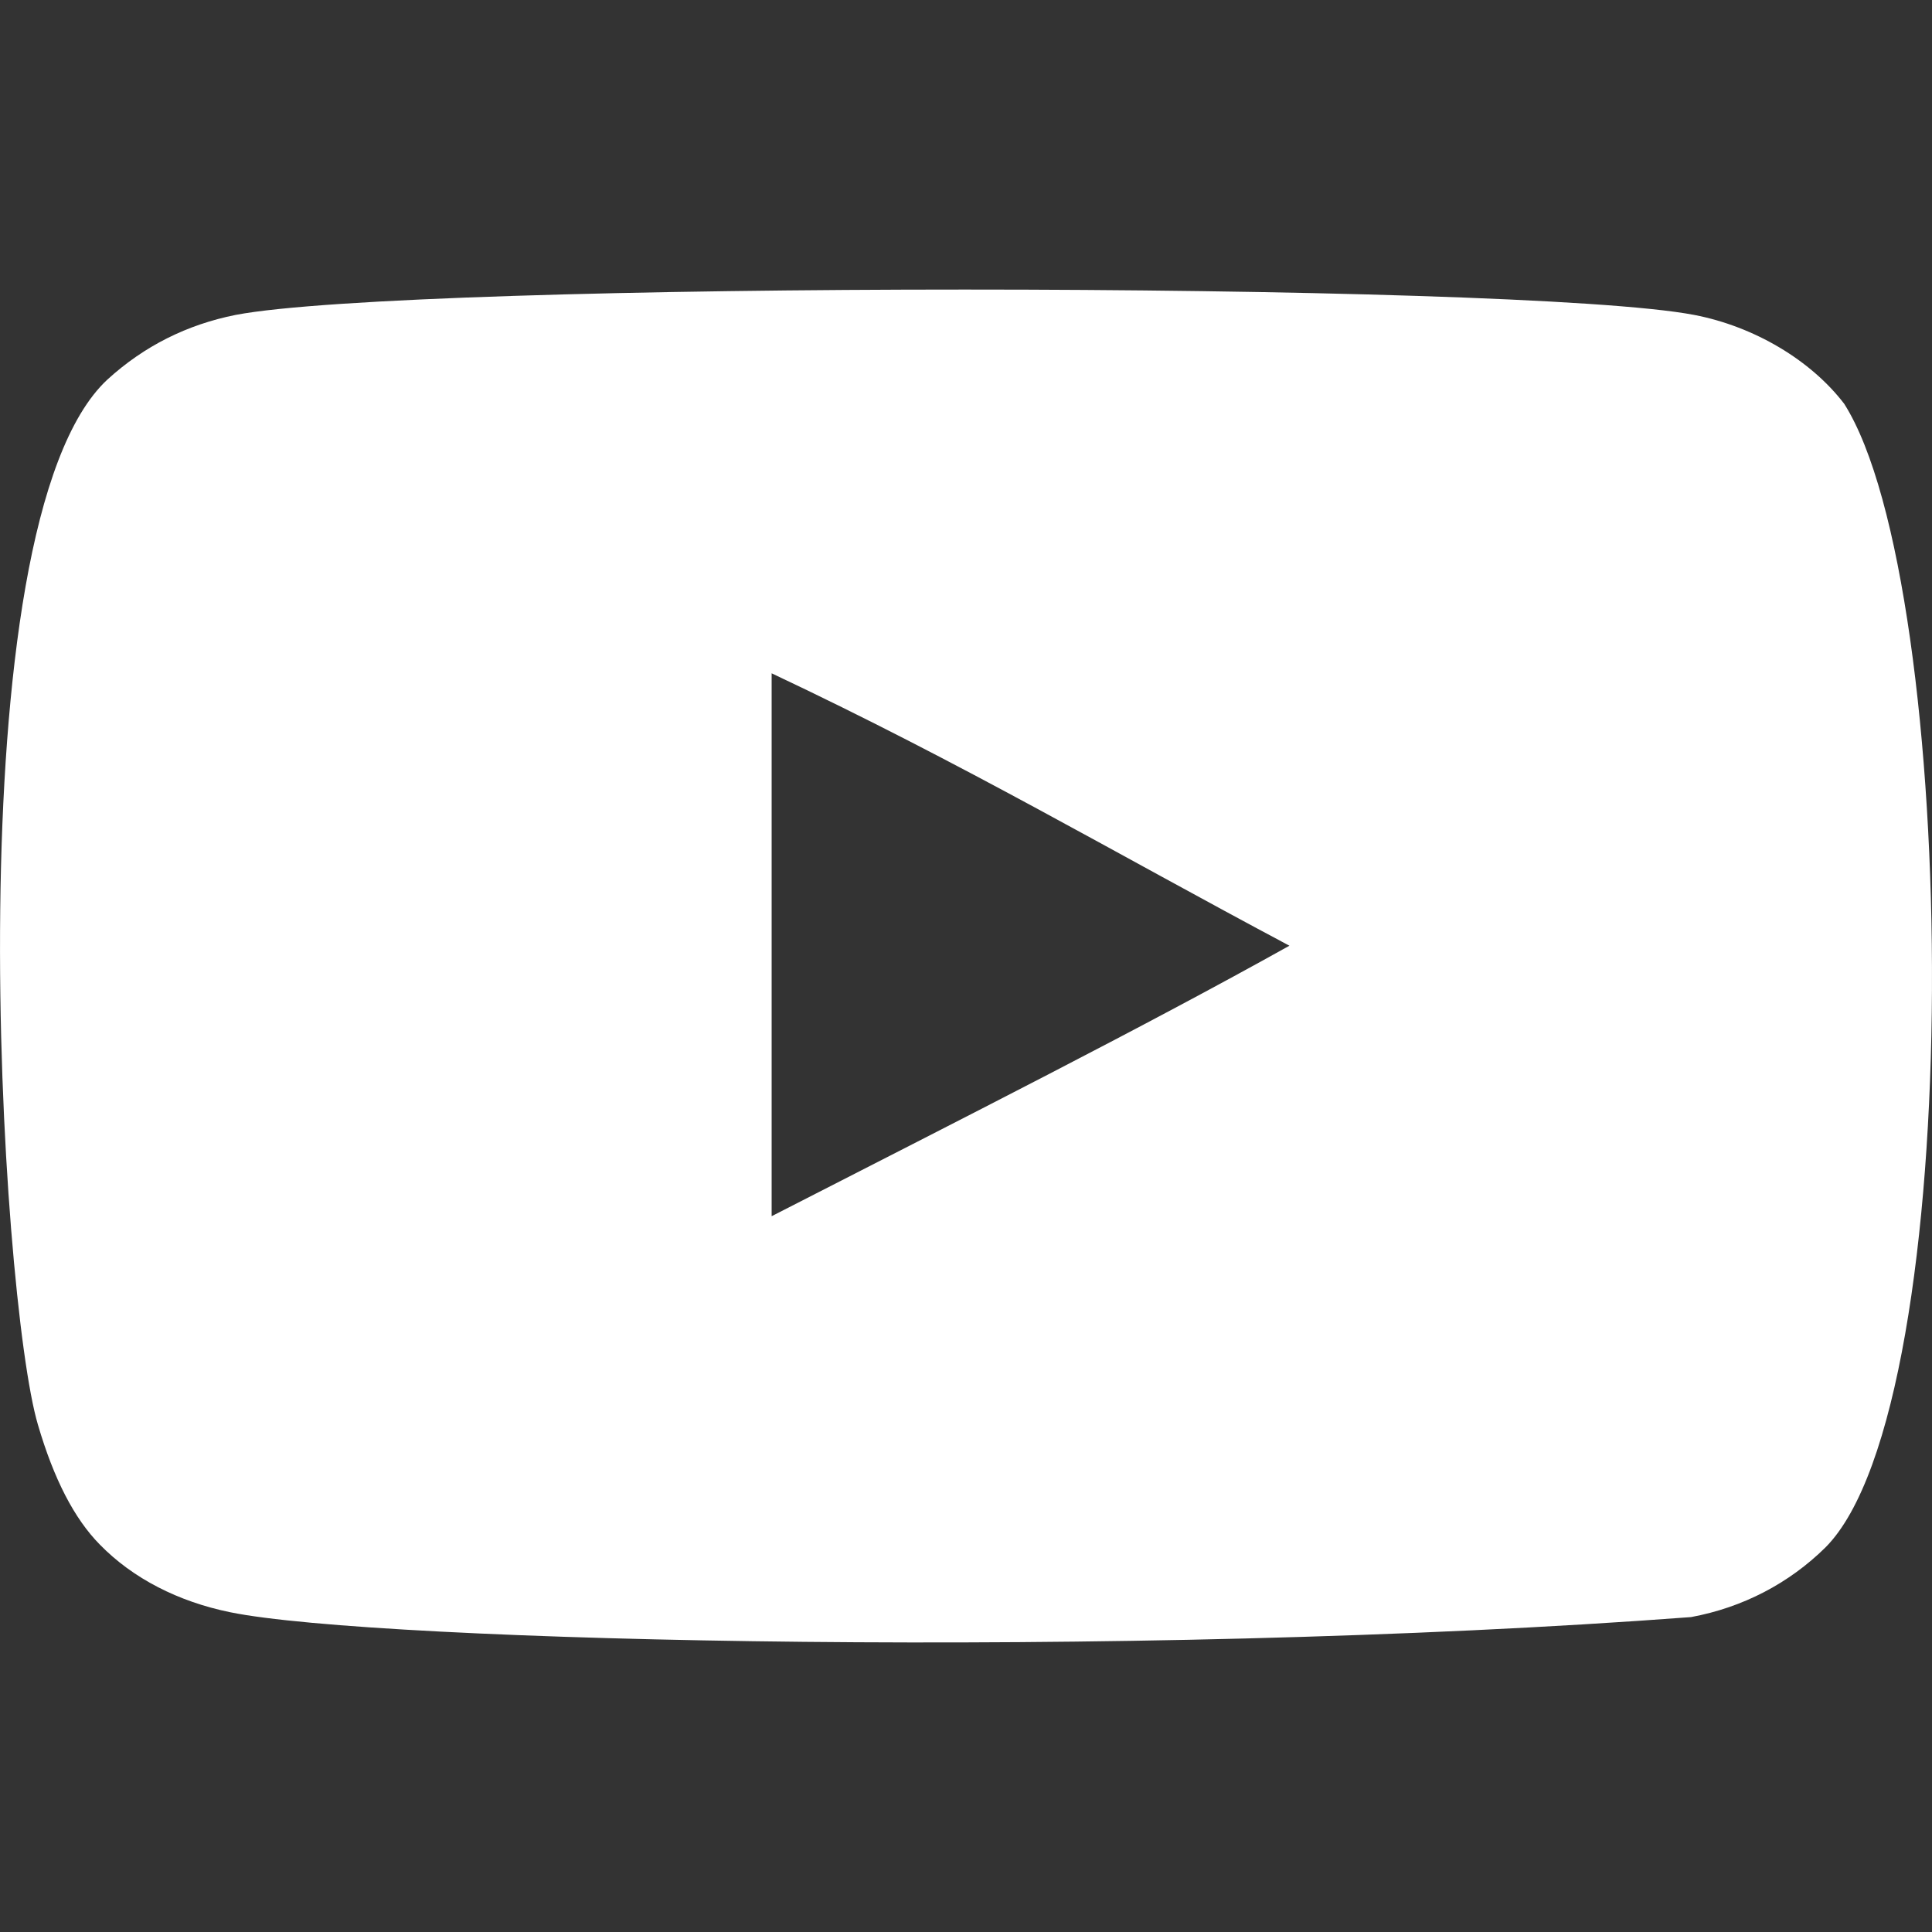
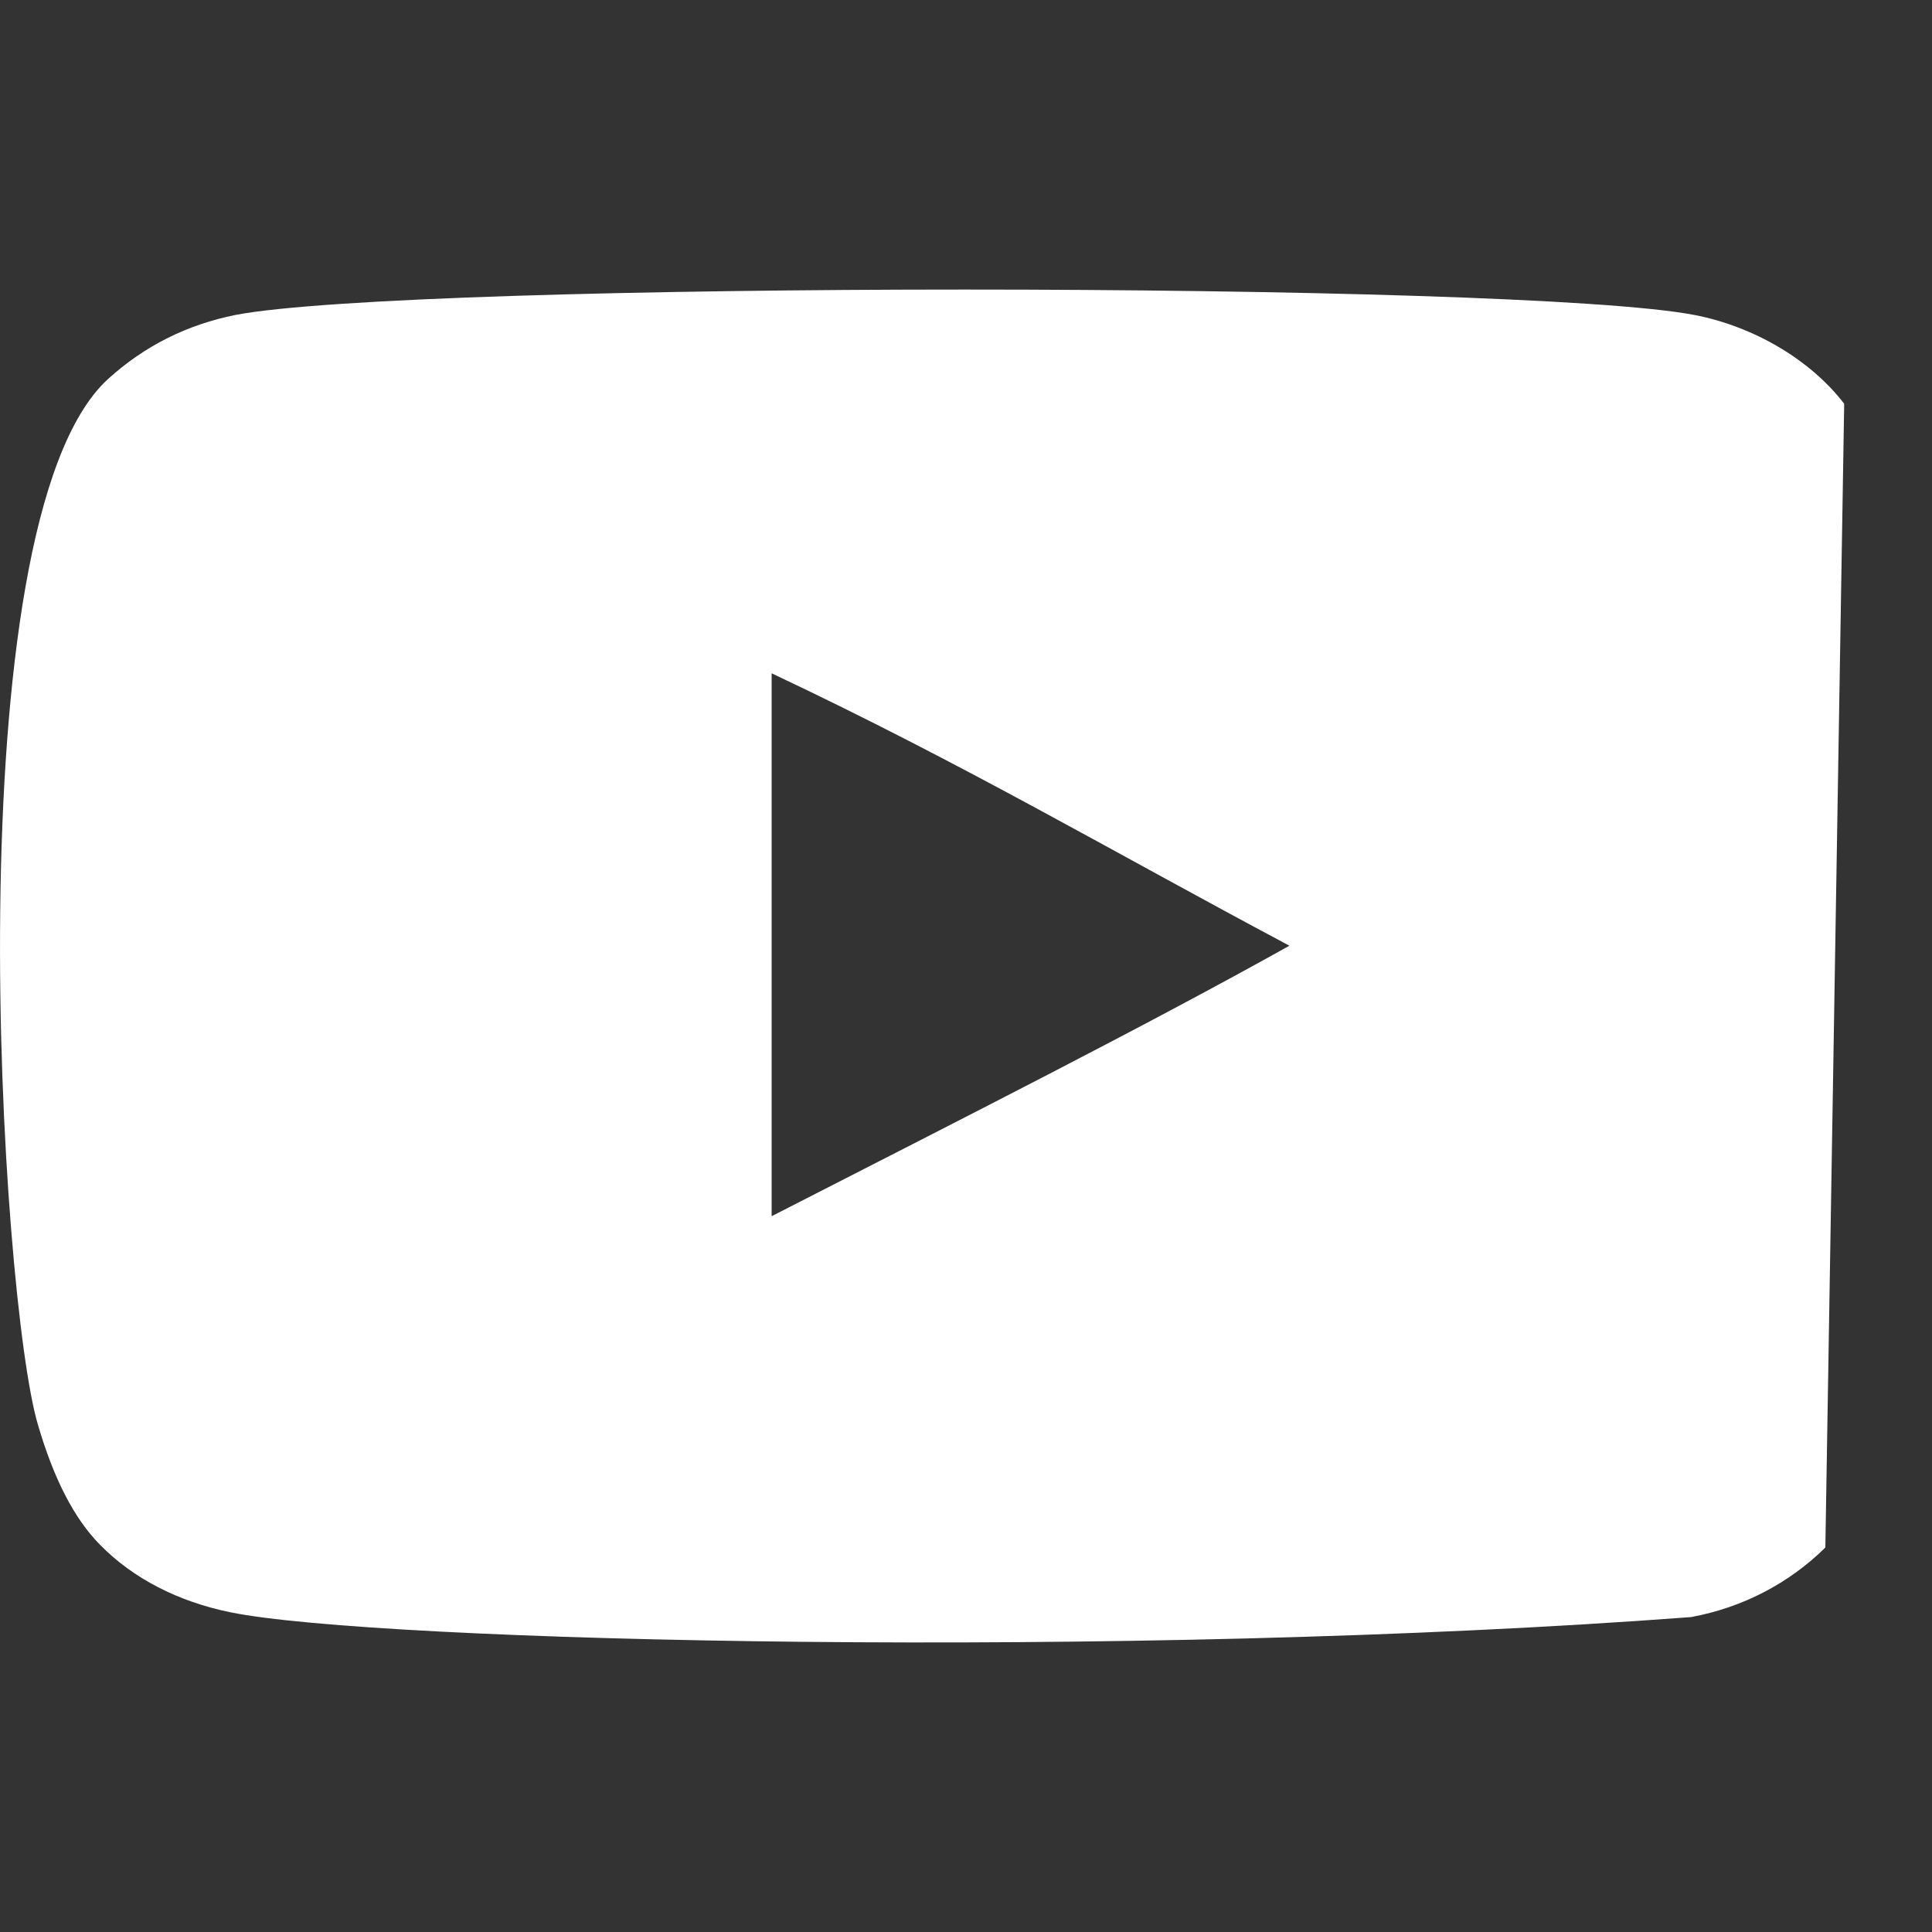
<svg xmlns="http://www.w3.org/2000/svg" width="100%" height="100%" viewBox="0 0 800 800" version="1.1" xml:space="preserve" style="fill-rule:evenodd;clip-rule:evenodd;stroke-linejoin:round;stroke-miterlimit:2;">
  <rect x="0" y="0" width="800" height="800" fill="#333333" stroke="none" />
  <g id="icons" transform="matrix(40,0,0,40,-9760,-291160)">
    <g id="Page-1">
      <g id="Dribbble-Light-Preview">
        <g id="icons1">
-           <path id="youtube---168-" d="M251.988,7291.59L251.988,7285.97C253.981,7286.91 255.524,7287.82 257.348,7288.79C255.843,7289.63 253.981,7290.57 251.988,7291.59M263.091,7283.18C262.747,7282.73 262.162,7282.38 261.538,7282.26C259.705,7281.91 248.271,7281.91 246.439,7282.26C245.939,7282.36 245.494,7282.58 245.111,7282.93C243.5,7284.43 244.005,7292.45 244.393,7293.75C244.557,7294.31 244.768,7294.72 245.034,7294.99C245.376,7295.34 245.845,7295.58 246.384,7295.69C247.893,7296 255.668,7296.18 261.506,7295.74C262.044,7295.64 262.52,7295.39 262.896,7295.02C264.386,7293.53 264.284,7285.06 263.091,7283.18" style="fill:white;" />
+           <path id="youtube---168-" d="M251.988,7291.59L251.988,7285.97C253.981,7286.91 255.524,7287.82 257.348,7288.79C255.843,7289.63 253.981,7290.57 251.988,7291.59M263.091,7283.18C262.747,7282.73 262.162,7282.38 261.538,7282.26C259.705,7281.91 248.271,7281.91 246.439,7282.26C245.939,7282.36 245.494,7282.58 245.111,7282.93C243.5,7284.43 244.005,7292.45 244.393,7293.75C244.557,7294.31 244.768,7294.72 245.034,7294.99C245.376,7295.34 245.845,7295.58 246.384,7295.69C247.893,7296 255.668,7296.18 261.506,7295.74C262.044,7295.64 262.52,7295.39 262.896,7295.02" style="fill:white;" />
        </g>
      </g>
    </g>
  </g>
</svg>